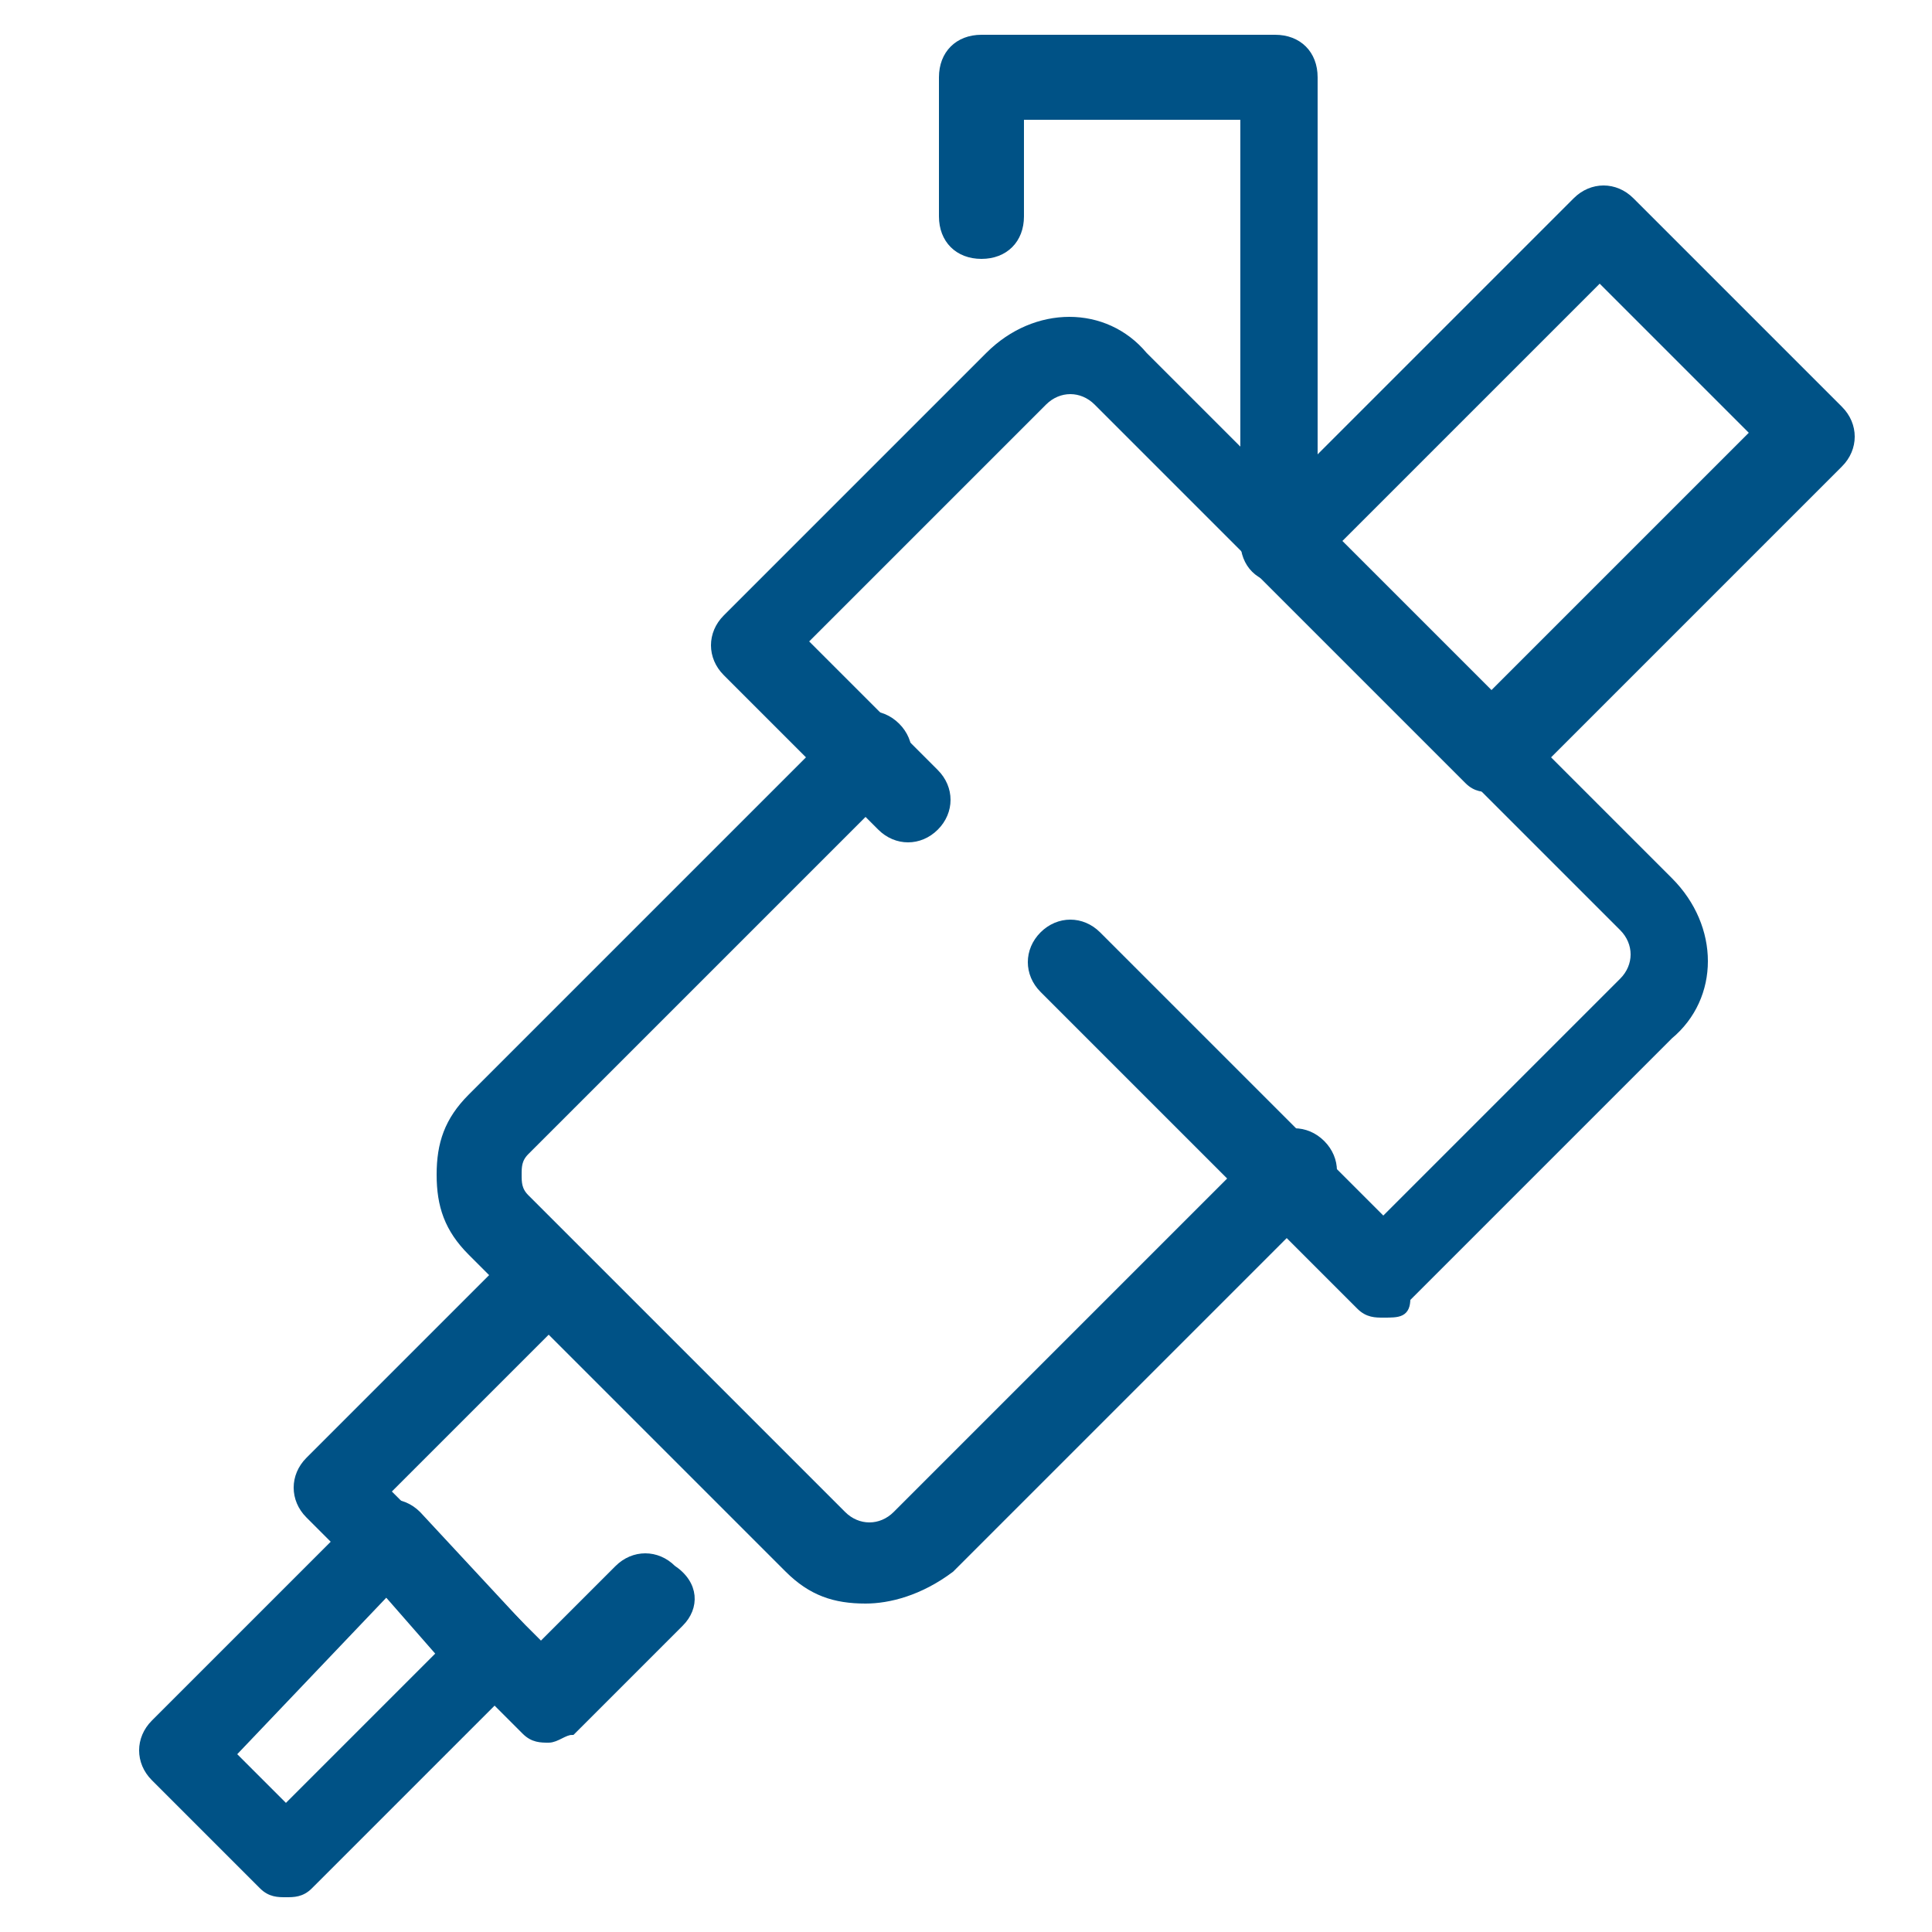
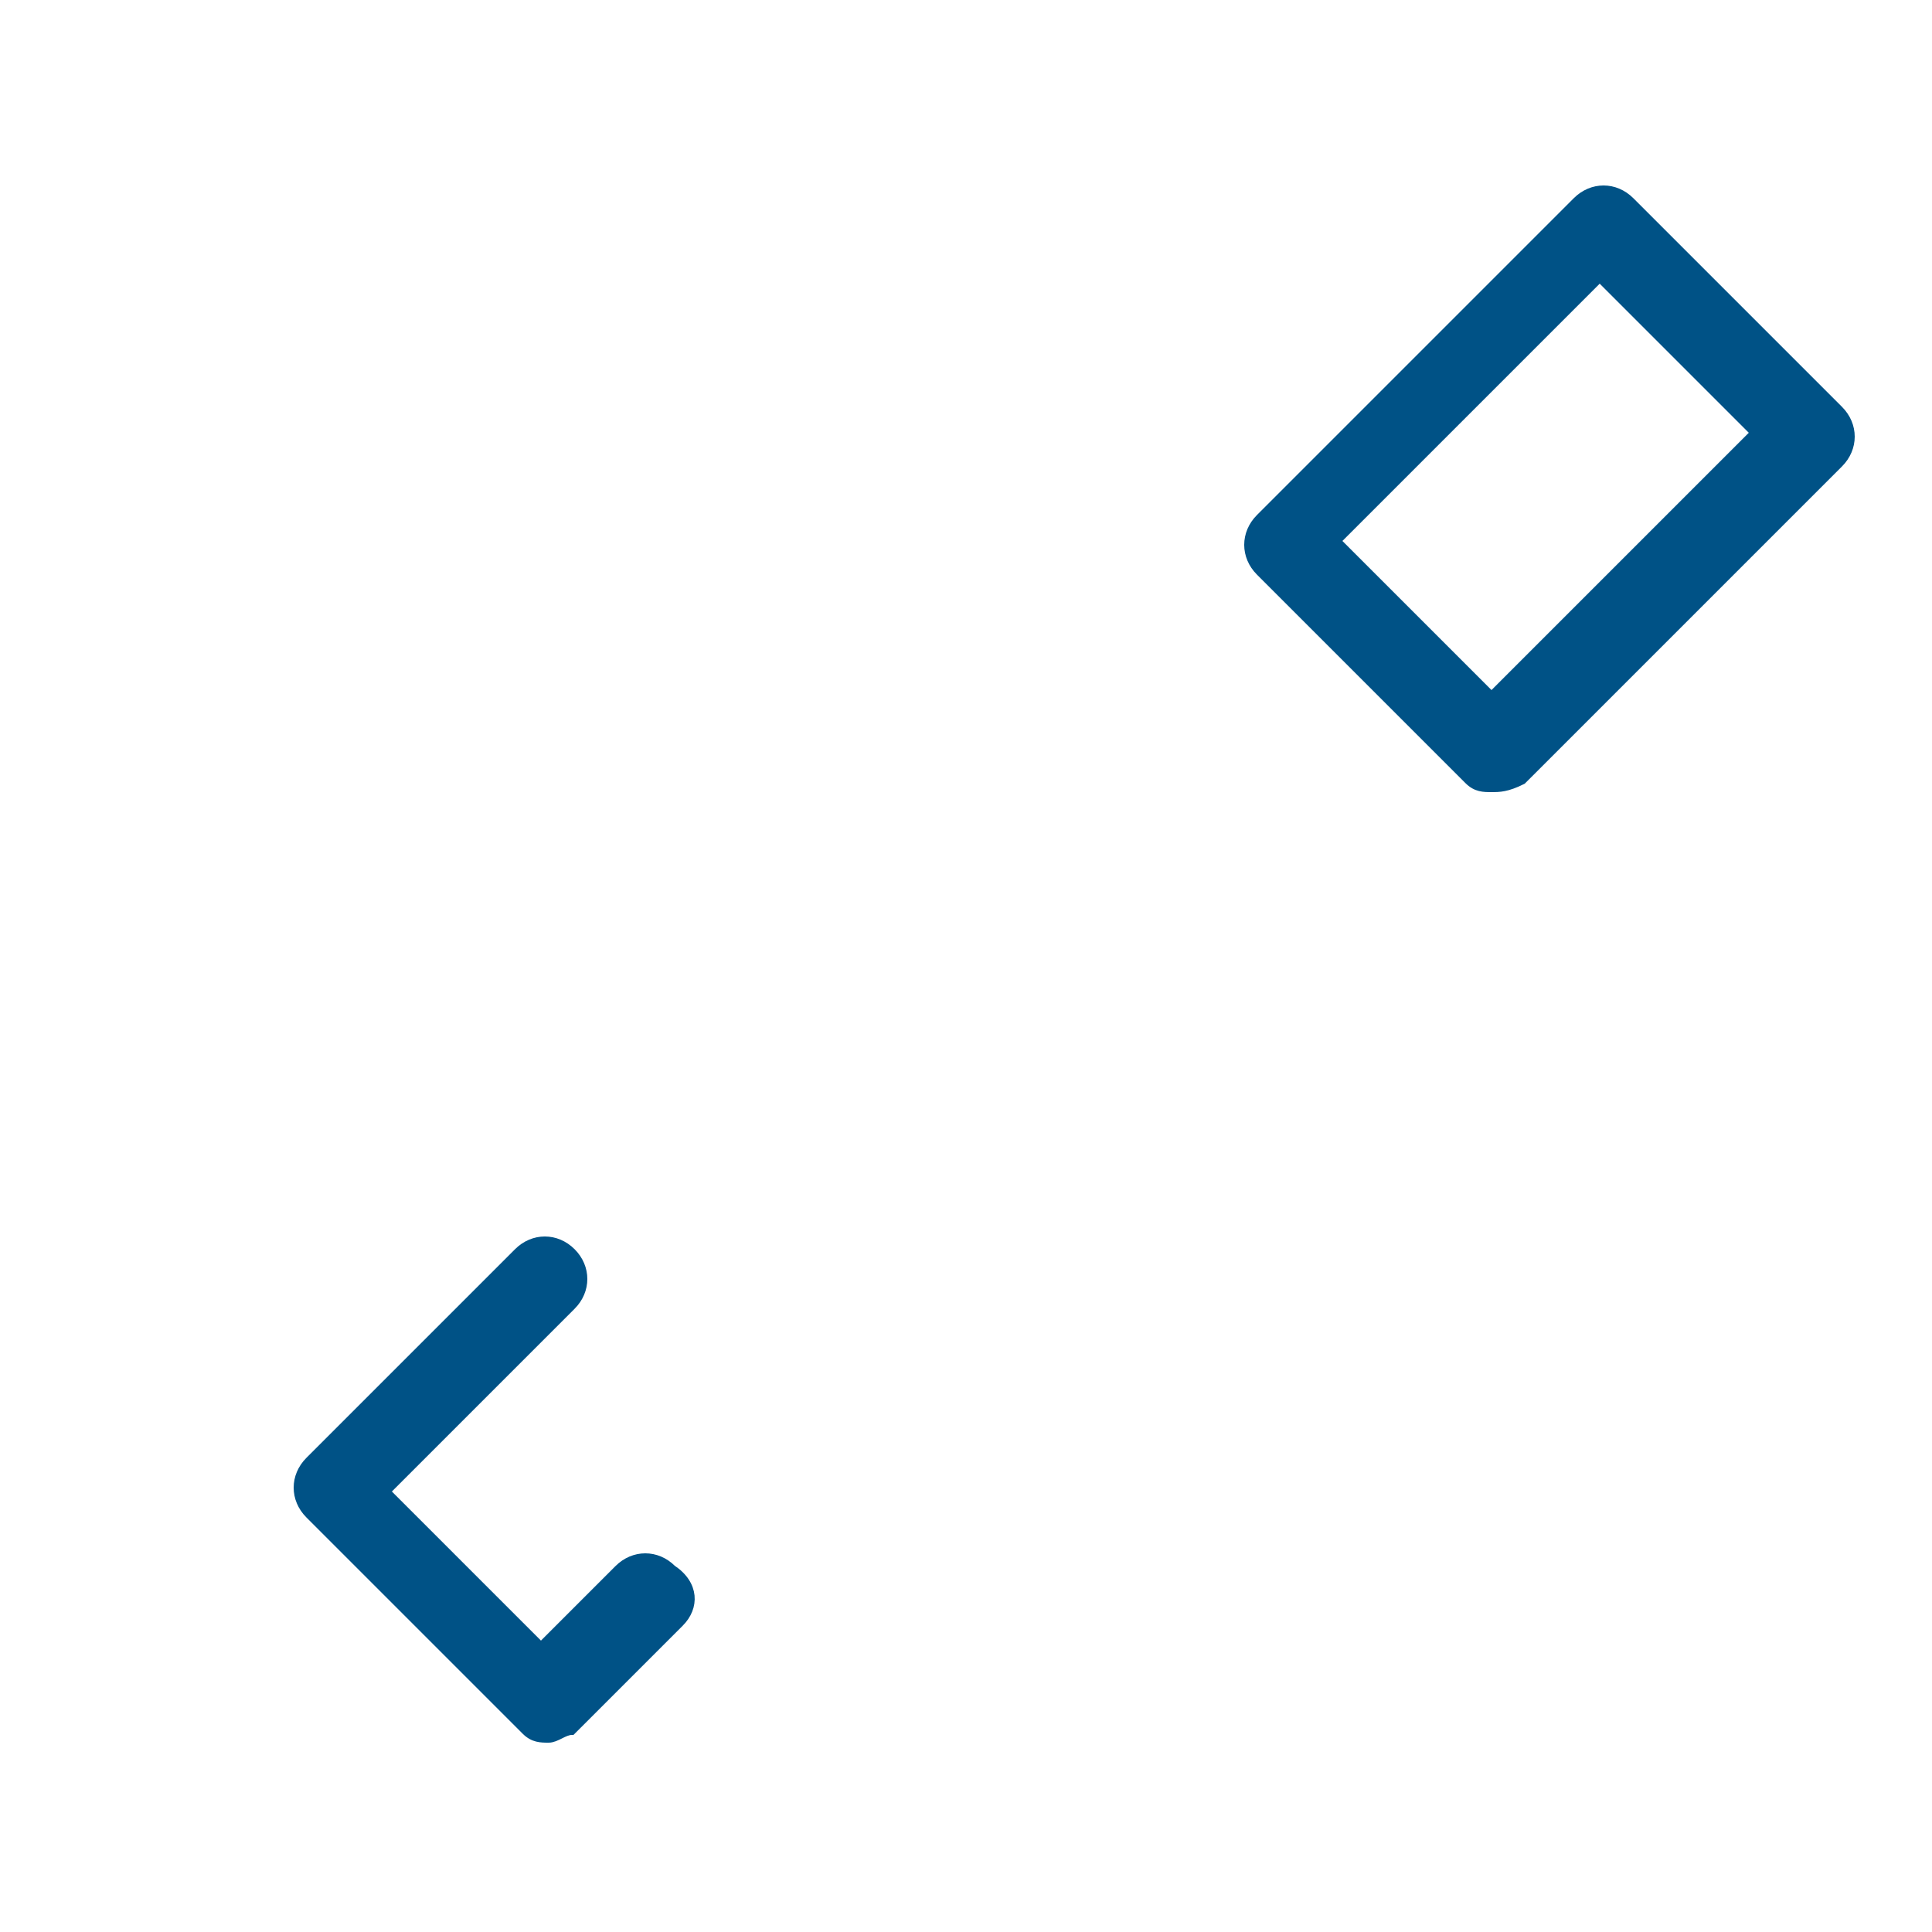
<svg xmlns="http://www.w3.org/2000/svg" version="1.1" id="Livello_1" x="0px" y="0px" viewBox="0 0 25 25" style="enable-background:new 0 0 25 25;" xml:space="preserve">
  <style type="text/css">
	.st0{fill:#005286;stroke:#005286;stroke-width:0.1;stroke-miterlimit:10;}
</style>
  <g>
    <g>
-       <path class="st0" d="M3.7,24.5c-0.1,0-0.2,0-0.3-0.1L2,23c-0.2-0.2-0.2-0.5,0-0.7l2.7-2.7c0.2-0.2,0.5-0.2,0.7,0L6.7,21    c0.2,0.2,0.2,0.5,0,0.7L4,24.4C3.9,24.5,3.8,24.5,3.7,24.5z M3,22.7l0.7,0.7l2-2L5,20.6L3,22.7z" />
-     </g>
+       </g>
    <g>
      <path class="st0" d="M7.1,22.5c-0.1,0-0.2,0-0.3-0.1L4,19.6c-0.2-0.2-0.2-0.5,0-0.7l2.7-2.7c0.2-0.2,0.5-0.2,0.7,0    c0.2,0.2,0.2,0.5,0,0.7L5,19.3l2,2l1-1c0.2-0.2,0.5-0.2,0.7,0C9,20.5,9,20.8,8.8,21l-1.4,1.4C7.3,22.4,7.2,22.5,7.1,22.5z" />
    </g>
    <g>
      <path class="st0" d="M19.3,10.2c-0.1,0-0.2,0-0.3-0.1l-2.7-2.7c-0.2-0.2-0.2-0.5,0-0.7l4.1-4.1c0.2-0.2,0.5-0.2,0.7,0l2.7,2.7    c0.2,0.2,0.2,0.5,0,0.7l-4.1,4.1C19.5,10.2,19.4,10.2,19.3,10.2z M17.3,7l2,2l3.4-3.4l-2-2L17.3,7z" />
    </g>
    <g>
-       <path class="st0" d="M11.2,20.7c-0.4,0-0.7-0.1-1-0.4l-4.1-4.1c-0.3-0.3-0.4-0.6-0.4-1c0-0.4,0.1-0.7,0.4-1l4.8-4.8    c0.2-0.2,0.5-0.2,0.7,0c0.2,0.2,0.2,0.5,0,0.7l-4.8,4.8c-0.1,0.1-0.1,0.2-0.1,0.3s0,0.2,0.1,0.3l4.1,4.1c0.2,0.2,0.5,0.2,0.7,0    l4.8-4.8c0.2-0.2,0.5-0.2,0.7,0c0.2,0.2,0.2,0.5,0,0.7l-4.8,4.8C11.9,20.6,11.5,20.7,11.2,20.7z" />
-     </g>
+       </g>
    <g>
-       <path class="st0" d="M17.9,17c-0.1,0-0.2,0-0.3-0.1l-4.1-4.1c-0.2-0.2-0.2-0.5,0-0.7c0.2-0.2,0.5-0.2,0.7,0l3.7,3.7l3.1-3.1    c0.2-0.2,0.2-0.5,0-0.7l-6.8-6.8c-0.2-0.2-0.5-0.2-0.7,0l-3.1,3.1l1.7,1.7c0.2,0.2,0.2,0.5,0,0.7c-0.2,0.2-0.5,0.2-0.7,0l-2-2    c-0.2-0.2-0.2-0.5,0-0.7l3.4-3.4c0.6-0.6,1.5-0.6,2,0l6.8,6.8c0.6,0.6,0.6,1.5,0,2l-3.4,3.4C18.2,17,18.1,17,17.9,17z" />
-     </g>
+       </g>
    <g>
-       <path class="st0" d="M16.6,7.5c-0.3,0-0.5-0.2-0.5-0.5V1.5h-2.9v1.3c0,0.3-0.2,0.5-0.5,0.5c-0.3,0-0.5-0.2-0.5-0.5V1    c0-0.3,0.2-0.5,0.5-0.5h3.8c0.3,0,0.5,0.2,0.5,0.5V7C17.1,7.3,16.9,7.5,16.6,7.5z" />
-     </g>
+       </g>
  </g>
</svg>